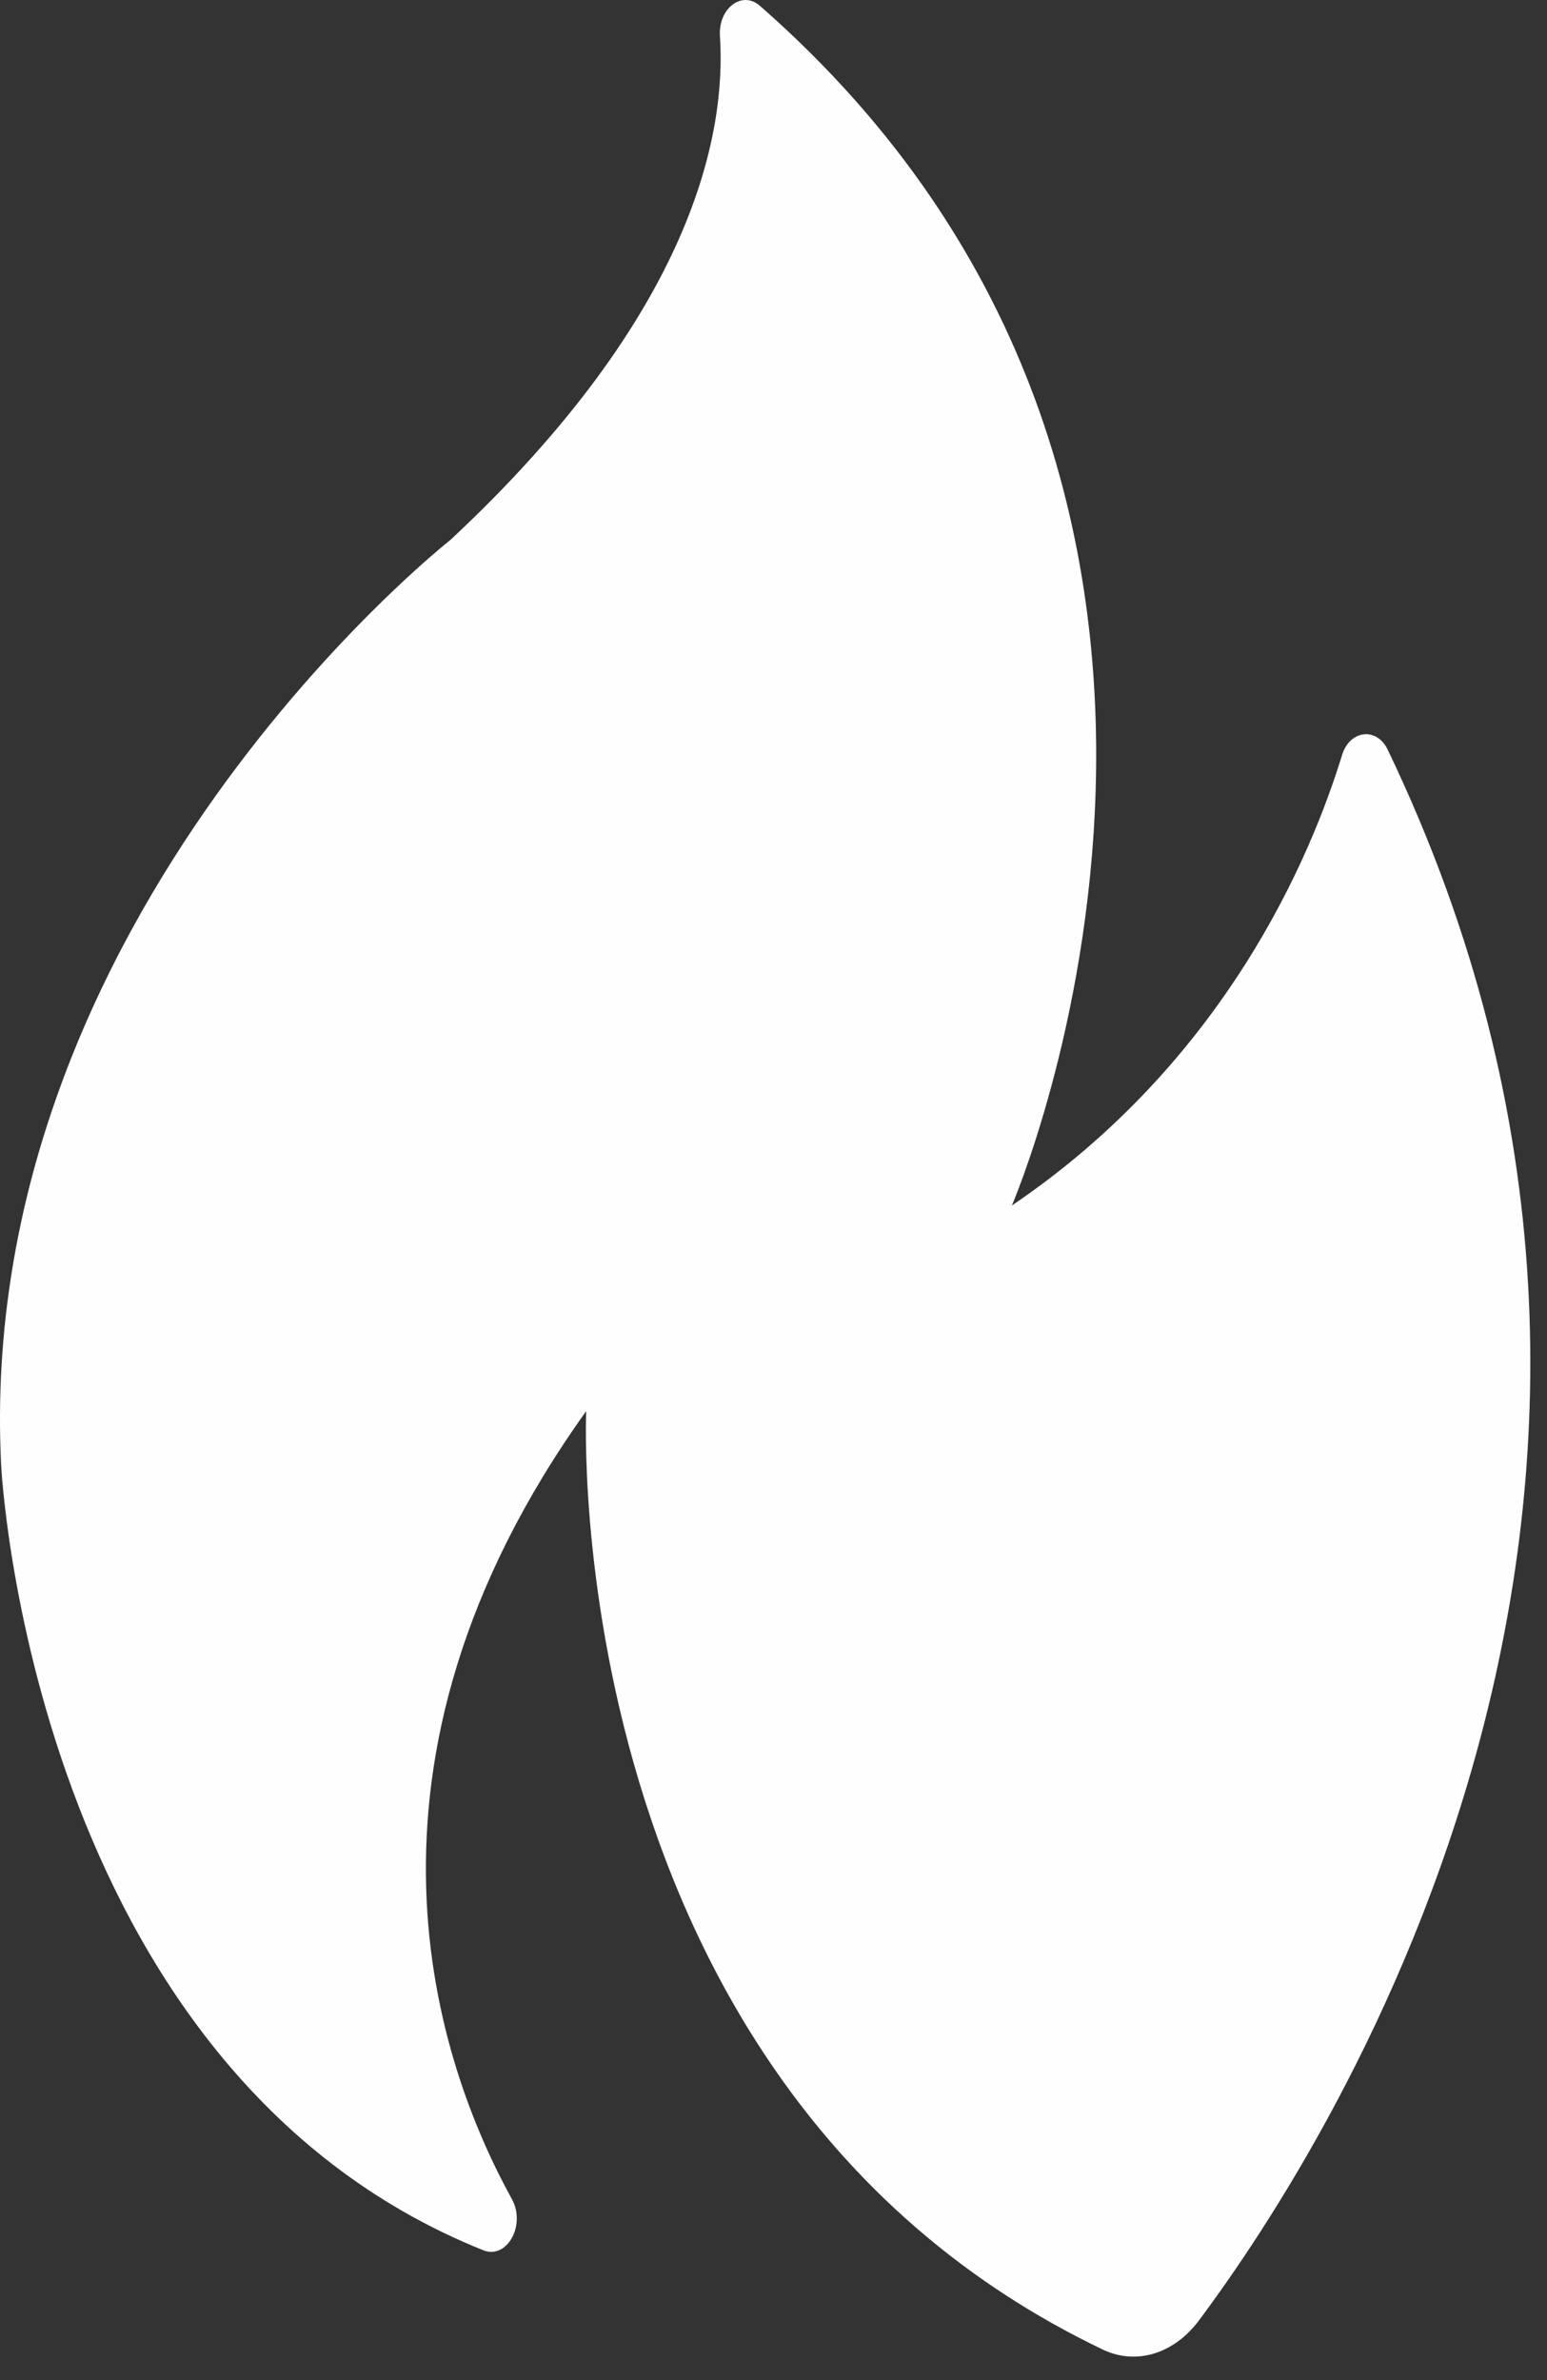
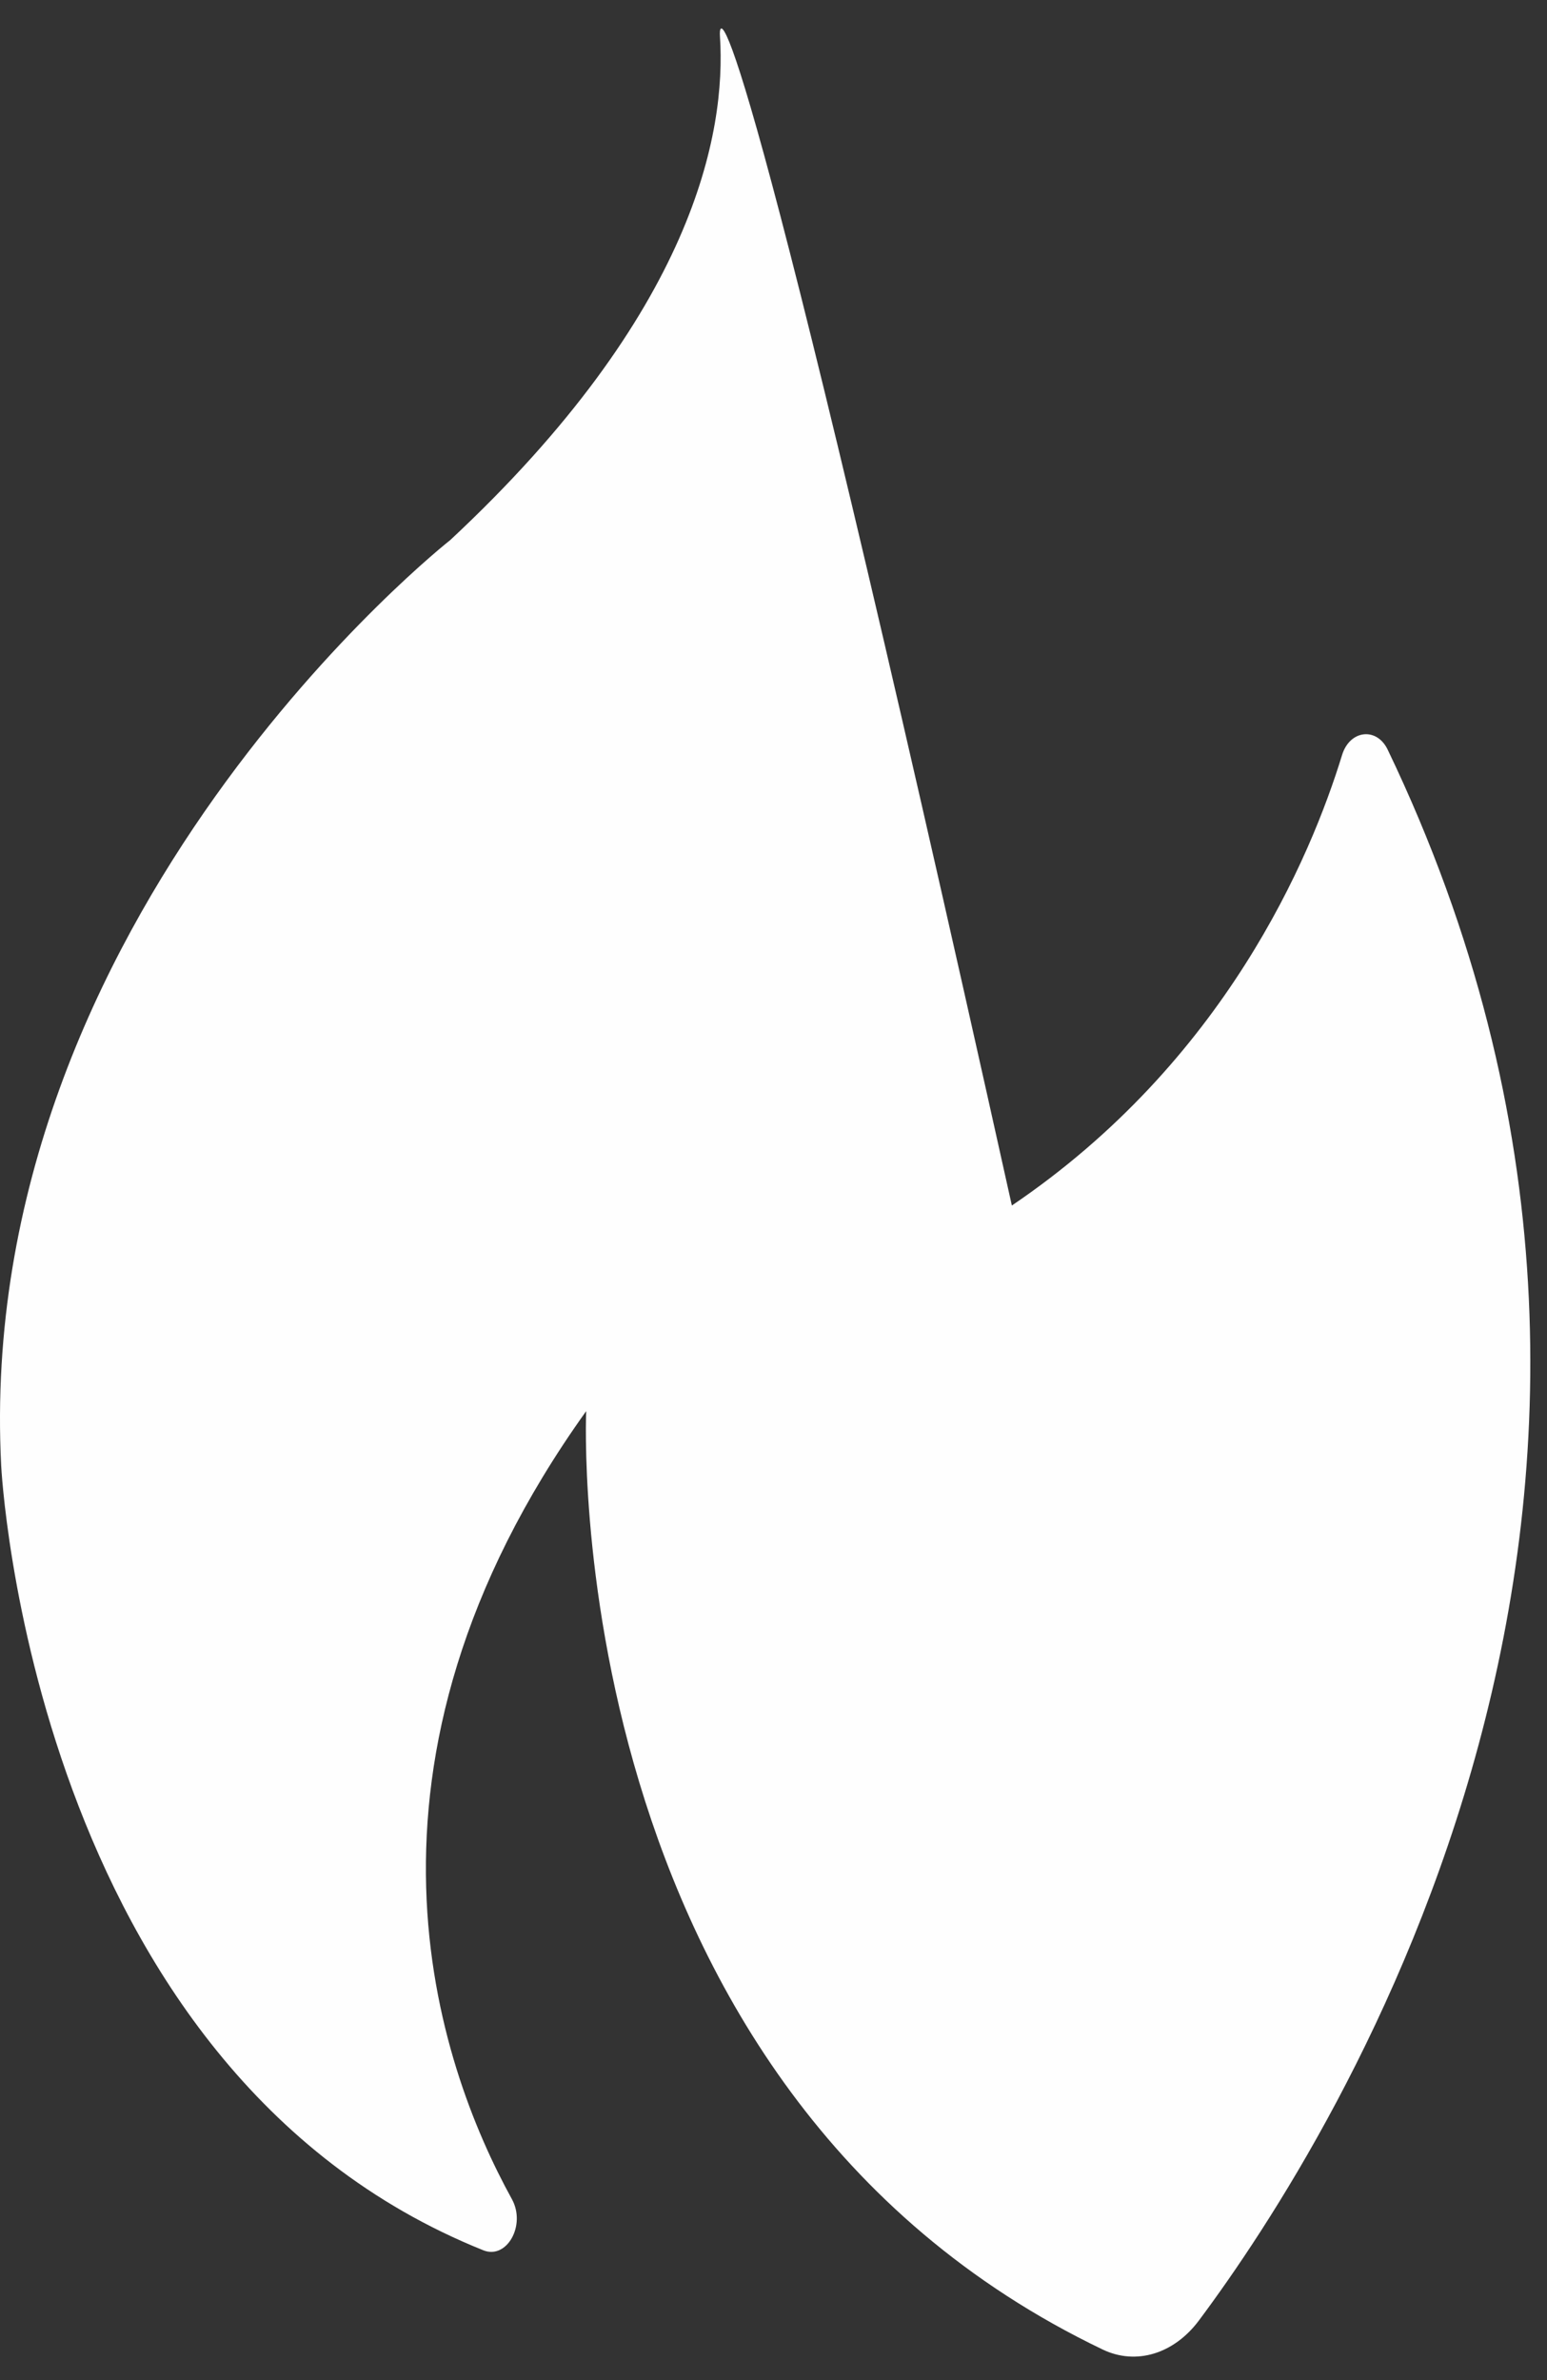
<svg xmlns="http://www.w3.org/2000/svg" width="13px" height="20px" viewBox="0 0 13 20" version="1.1">
  <rect x="0" y="0" width="13" height="20" fill="#333333" stroke="none" />
  <title>VIAG</title>
  <desc>Created with Sketch.</desc>
  <g id="Symbols" stroke="none" stroke-width="1" fill="none" fill-rule="evenodd">
    <g id="Icon/VIAG" transform="translate(-20, -17)" fill="#FEFEFE" fill-rule="nonzero">
-       <path d="M24.926,28.859 C24.926,28.859 24.667,34.54 29.266,36.743 C29.548,36.878 29.866,36.779 30.075,36.499 C31.23,34.951 34.658,29.546 31.662,23.301 C31.57,23.107 31.343,23.133 31.278,23.344 C31.014,24.205 30.292,25.919 28.503,27.13 C28.503,27.13 31.087,21.166 26.386,17.049 C26.236,16.917 26.034,17.07 26.05,17.305 C26.103,18.114 25.833,19.626 23.785,21.537 C23.785,21.537 19.774,24.69 20.01,29.317 C20.01,29.317 20.257,34.382 24.061,35.909 C24.259,35.989 24.422,35.699 24.302,35.48 C23.676,34.344 22.798,31.833 24.925,28.859" id="VIAG" />
+       <path d="M24.926,28.859 C24.926,28.859 24.667,34.54 29.266,36.743 C29.548,36.878 29.866,36.779 30.075,36.499 C31.23,34.951 34.658,29.546 31.662,23.301 C31.57,23.107 31.343,23.133 31.278,23.344 C31.014,24.205 30.292,25.919 28.503,27.13 C26.236,16.917 26.034,17.07 26.05,17.305 C26.103,18.114 25.833,19.626 23.785,21.537 C23.785,21.537 19.774,24.69 20.01,29.317 C20.01,29.317 20.257,34.382 24.061,35.909 C24.259,35.989 24.422,35.699 24.302,35.48 C23.676,34.344 22.798,31.833 24.925,28.859" id="VIAG" />
    </g>
  </g>
</svg>